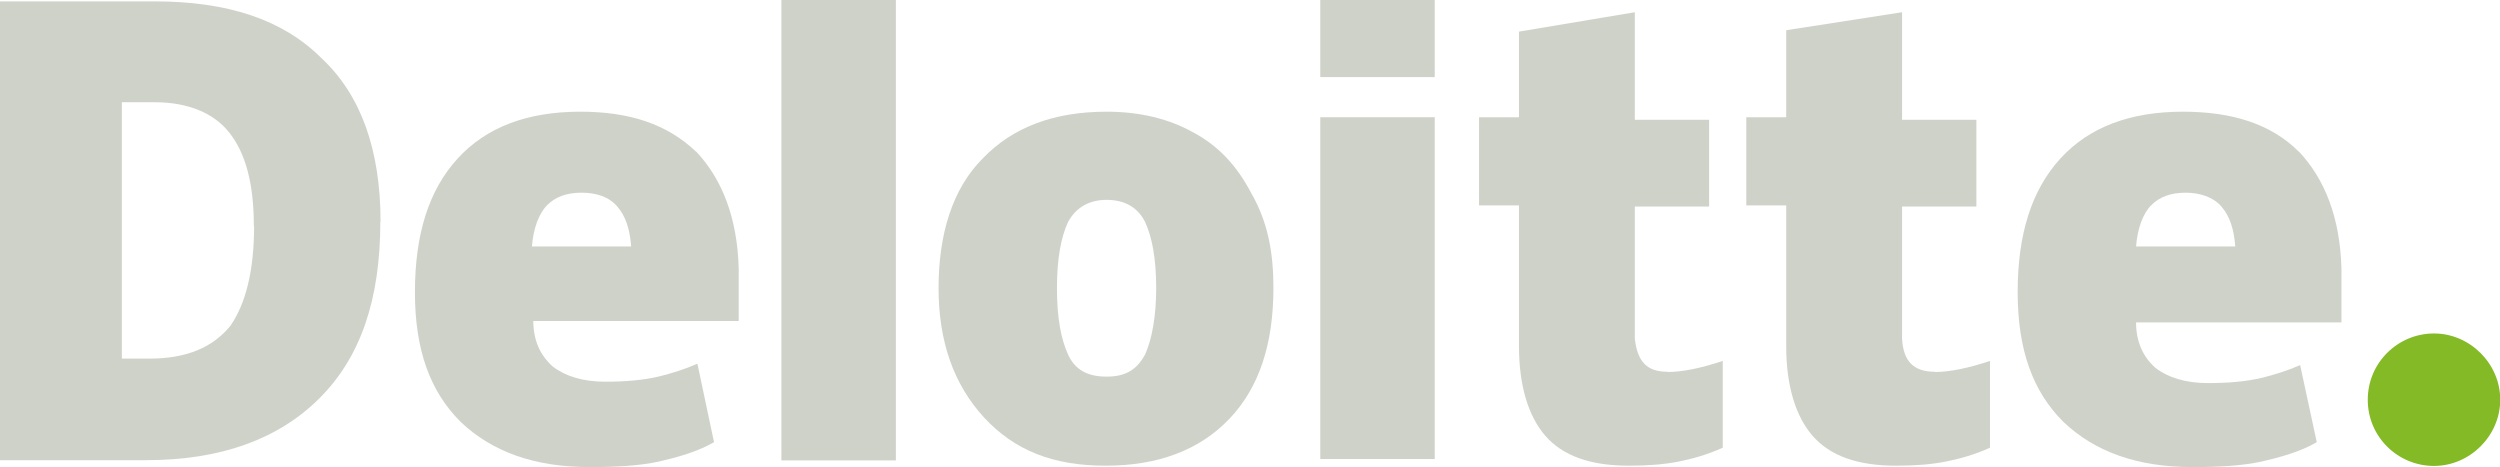
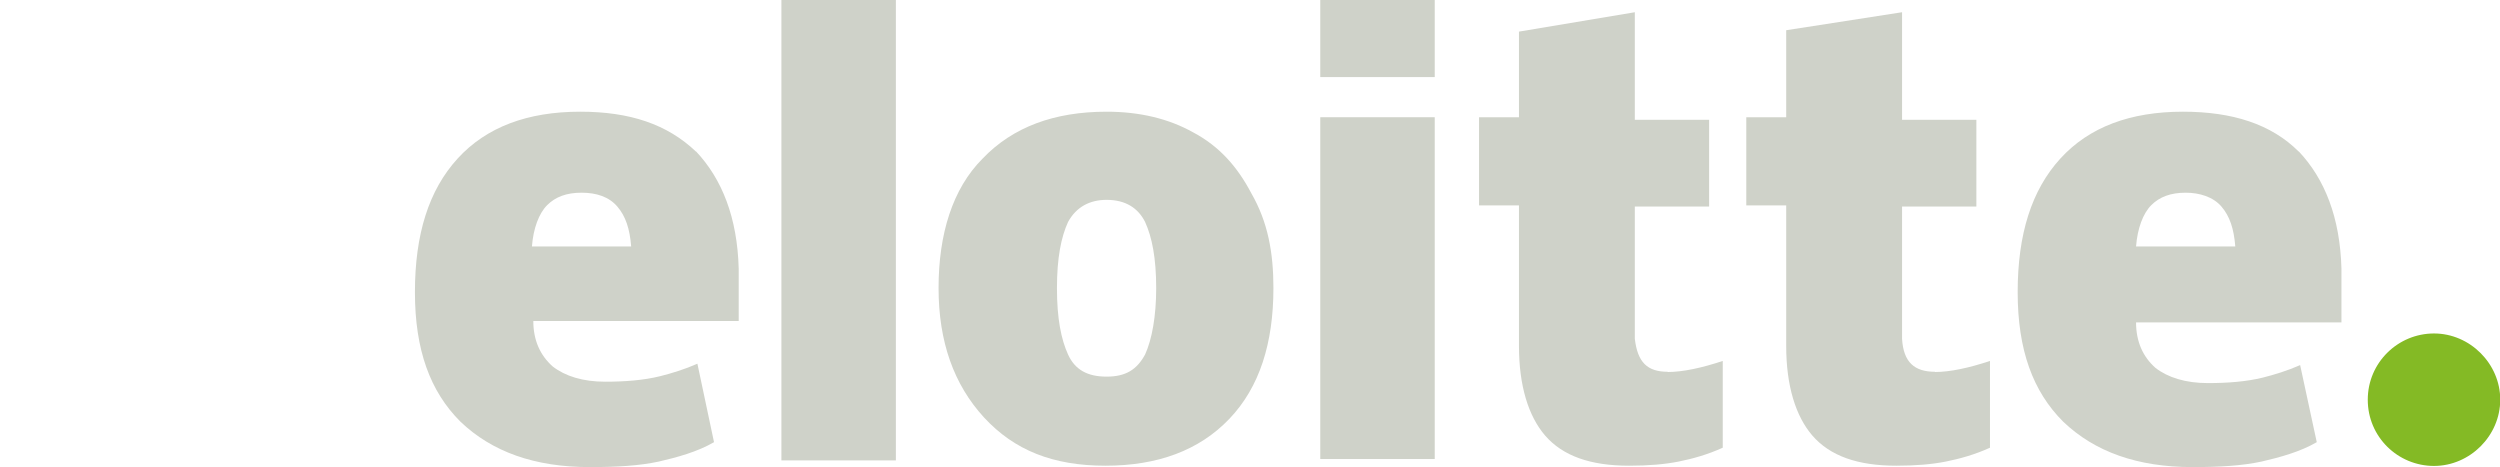
<svg xmlns="http://www.w3.org/2000/svg" id="Layer_2" data-name="Layer 2" viewBox="0 0 108.33 20.24">
  <defs>
    <style>      .cls-1 {        fill: #cfd2c9;      }      .cls-1, .cls-2 {        stroke-width: 0px;      }      .cls-2 {        fill: #84ba25;      }    </style>
  </defs>
  <g id="AW">
    <g>
      <path class="cls-2" d="m102.6,17.32c0-1.61,1.31-2.87,2.87-2.87s2.87,1.31,2.87,2.87-1.31,2.87-2.87,2.87-2.87-1.25-2.87-2.87" />
-       <path class="cls-1" d="m16.48,9.61c0,3.34-.84,5.85-2.63,7.64s-4.3,2.69-7.52,2.69H0V.06h6.69c3.17,0,5.55.78,7.23,2.45,1.73,1.61,2.57,4,2.57,7.11m-5.49.18c0-1.85-.36-3.17-1.07-4.06-.66-.84-1.79-1.31-3.22-1.31h-1.43v11.11h1.19c1.61,0,2.75-.48,3.52-1.43.66-.96,1.02-2.39,1.02-4.3" />
      <rect class="cls-1" x="33.86" width="4.96" height="19.95" />
      <path class="cls-1" d="m55.18,12.48c0,2.39-.6,4.3-1.91,5.67-1.31,1.37-3.11,2.03-5.37,2.03s-3.94-.66-5.26-2.09c-1.31-1.43-1.97-3.28-1.97-5.61s.6-4.3,1.91-5.61c1.31-1.37,3.11-2.03,5.37-2.03,1.43,0,2.69.3,3.76.9,1.13.6,1.91,1.49,2.51,2.63.72,1.25.96,2.57.96,4.12m-9.38,0c0,1.31.18,2.21.48,2.87s.84.96,1.67.96,1.31-.3,1.67-.96c.3-.66.48-1.67.48-2.87,0-1.31-.18-2.21-.48-2.87-.3-.6-.84-.96-1.67-.96-.72,0-1.31.3-1.67.96-.3.66-.48,1.55-.48,2.87" />
      <rect class="cls-1" x="57.21" y="5.08" width="4.96" height="14.81" />
      <rect class="cls-1" x="57.21" width="4.96" height="3.34" />
      <path class="cls-1" d="m72.26,16.12c.66,0,1.49-.18,2.39-.48v3.76c-.66.3-1.31.48-1.91.6s-1.31.18-2.15.18c-1.67,0-2.87-.42-3.64-1.31-.72-.84-1.13-2.15-1.13-3.88v-6.09h-1.73v-3.82h1.73V1.37l5.02-.84v4.66h3.22v3.76h-3.22v5.73c.12,1.02.54,1.43,1.43,1.43" />
      <path class="cls-1" d="m83.84,16.12c.66,0,1.49-.18,2.39-.48v3.76c-.66.3-1.31.48-1.91.6s-1.31.18-2.15.18c-1.67,0-2.87-.42-3.64-1.31-.72-.84-1.13-2.15-1.13-3.88v-6.09h-1.73v-3.82h1.73V1.31l5.02-.78v4.66h3.22v3.76h-3.22v5.73c.06,1.02.54,1.43,1.43,1.43" />
      <path class="cls-1" d="m99.61,6.57c-1.19-1.19-2.87-1.73-5.02-1.73-2.27,0-4.06.66-5.31,2.03-1.25,1.37-1.85,3.28-1.85,5.79s.66,4.3,1.97,5.61c1.37,1.31,3.22,1.97,5.61,1.97,1.19,0,2.15-.06,2.99-.24.78-.18,1.67-.42,2.39-.84l-.72-3.34c-.54.24-1.13.42-1.61.54-.72.18-1.55.24-2.39.24-.96,0-1.73-.24-2.27-.66-.54-.48-.84-1.13-.84-1.97h8.9v-2.33c-.06-2.21-.72-3.88-1.85-5.08m-7.05,4.12c.06-.78.3-1.43.66-1.79s.84-.54,1.49-.54c.6,0,1.19.18,1.55.6s.54.96.6,1.73h-4.3Z" />
      <path class="cls-1" d="m30.16,6.57c-1.25-1.19-2.87-1.73-5.02-1.73-2.27,0-4.06.66-5.31,2.03-1.25,1.37-1.85,3.28-1.85,5.79s.66,4.3,1.97,5.61c1.37,1.31,3.22,1.97,5.61,1.97,1.19,0,2.15-.06,2.99-.24.78-.18,1.67-.42,2.39-.84l-.72-3.4c-.54.24-1.13.42-1.61.54-.72.18-1.55.24-2.39.24-.96,0-1.73-.24-2.27-.66-.54-.48-.84-1.13-.84-1.97h8.9v-2.27c-.06-2.21-.72-3.88-1.85-5.08m-7.11,4.12c.06-.78.3-1.43.66-1.79s.84-.54,1.49-.54,1.19.18,1.55.6.54.96.6,1.73h-4.3Z" />
    </g>
  </g>
</svg>